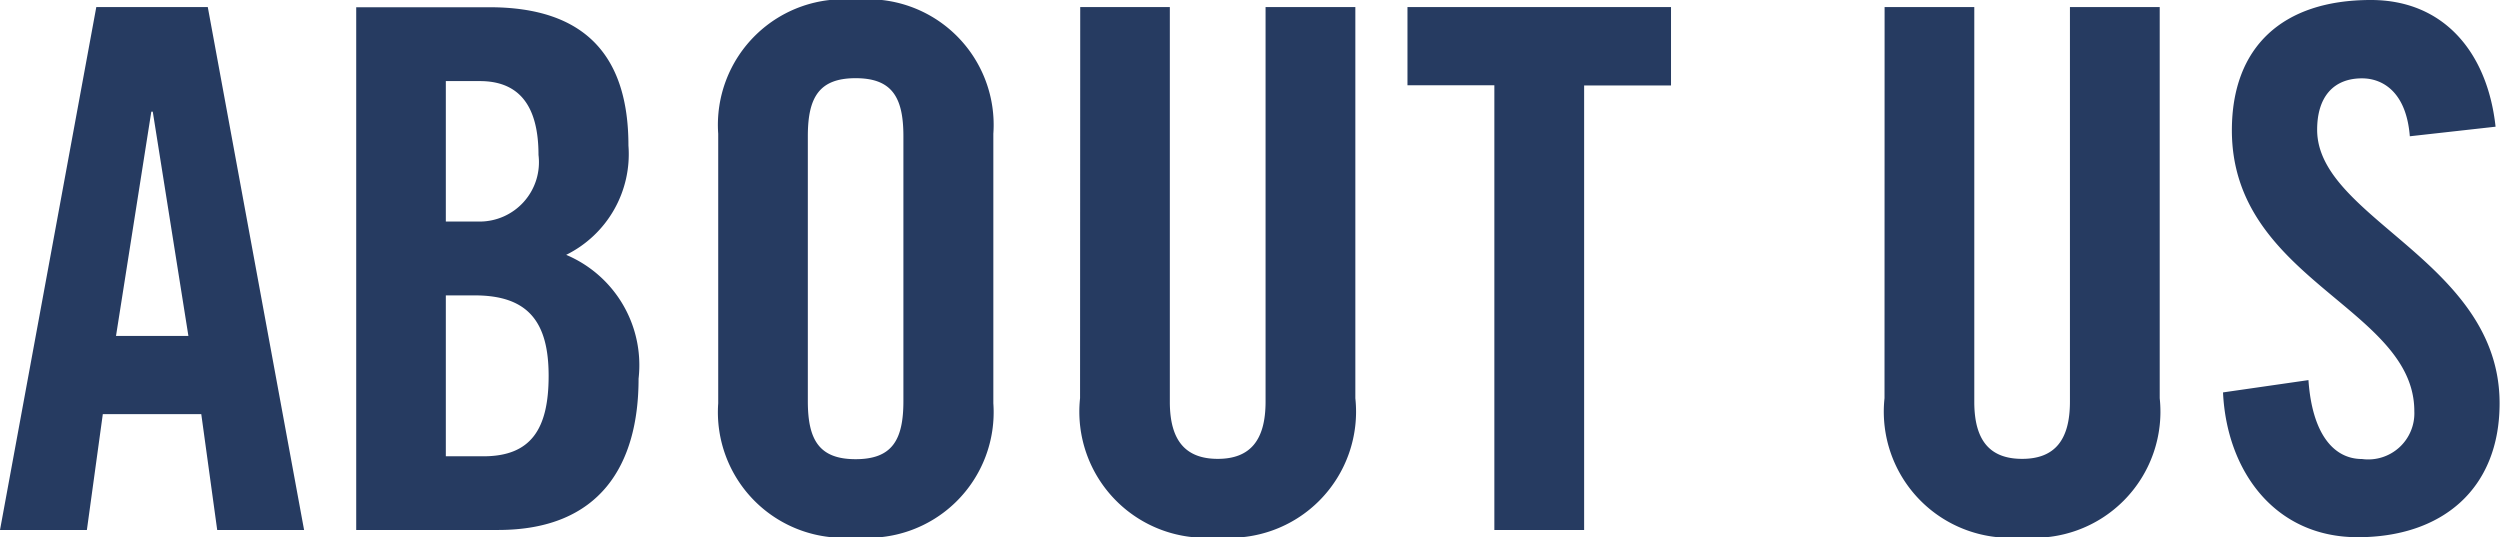
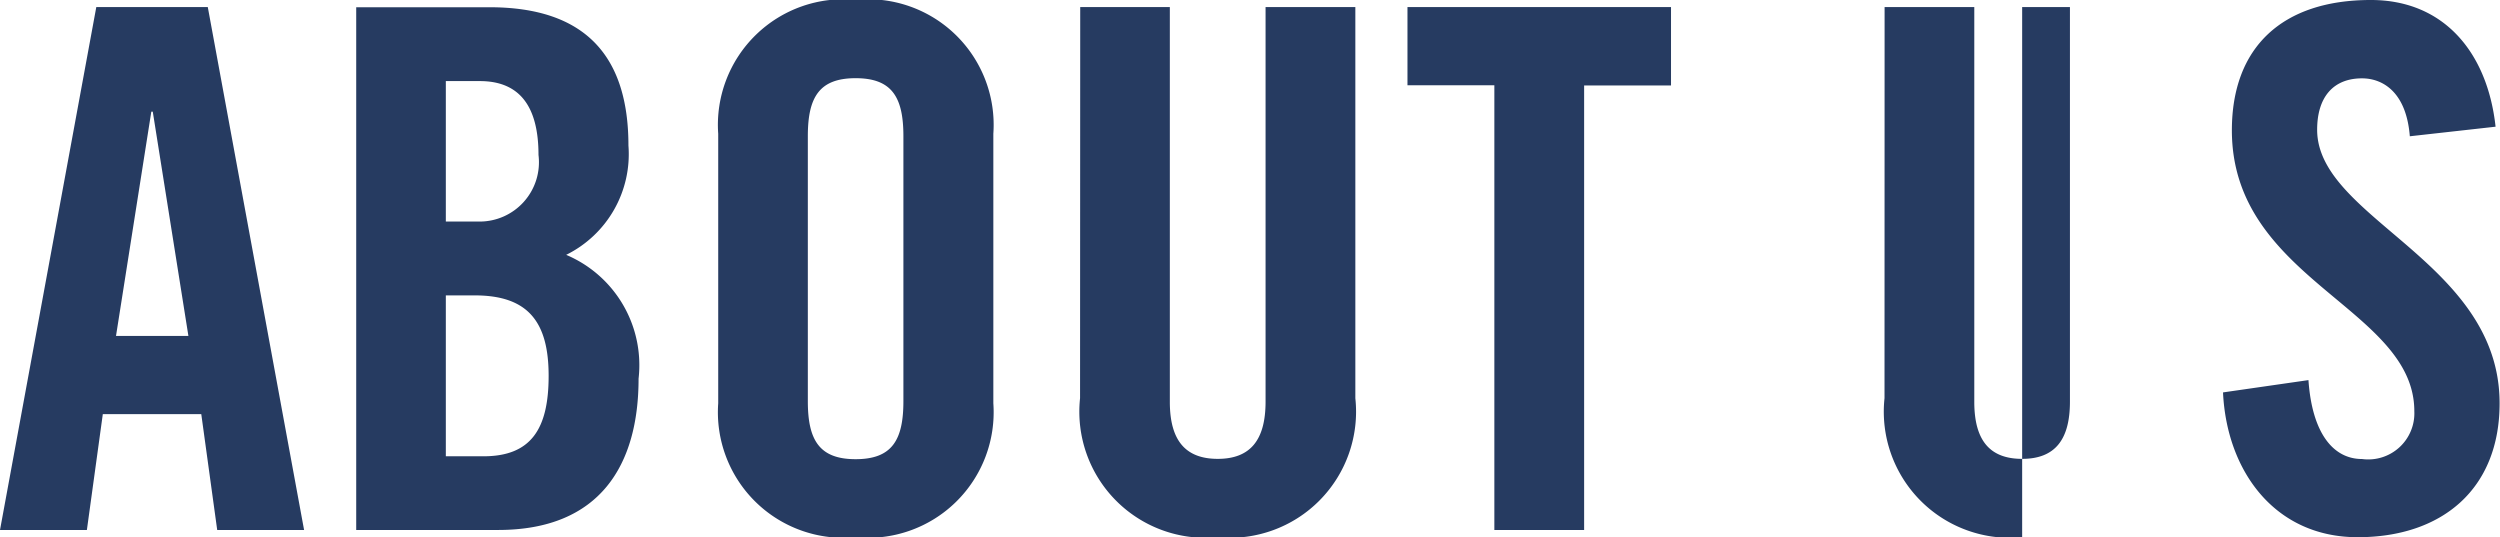
<svg xmlns="http://www.w3.org/2000/svg" width="62.154" height="13.356" viewBox="0 0 62.154 13.356">
-   <path id="パス_5" data-name="パス 5" d="M3.978-10.4h.036L4.9-4.824H3.1ZM2.772-2.88H5.22L5.616,0h2.16L5.382-13H2.61L.216,0h2.16ZM11.3-5.832h.72c1.332,0,1.836.666,1.836,2,0,1.314-.432,2-1.62,2H11.3Zm0-5.328h.846c.99,0,1.458.63,1.458,1.836a1.475,1.475,0,0,1-1.494,1.656H11.3ZM9.072,0H12.6c2.538,0,3.492-1.62,3.492-3.762a2.976,2.976,0,0,0-1.8-3.078A2.793,2.793,0,0,0,15.84-9.558c0-2.214-1.062-3.438-3.456-3.438H9.072Zm9-3.15A3.123,3.123,0,0,0,21.492.18a3.123,3.123,0,0,0,3.42-3.33v-6.7a3.123,3.123,0,0,0-3.42-3.33,3.123,3.123,0,0,0-3.42,3.33ZM20.3-9.792c0-.972.288-1.44,1.188-1.44s1.188.468,1.188,1.44V-3.2c0,.972-.288,1.44-1.188,1.44S20.3-2.232,20.3-3.2Zm6.768,6.516A3.136,3.136,0,0,0,30.492.18a3.136,3.136,0,0,0,3.42-3.456V-13H31.68v9.81c0,.954-.378,1.422-1.188,1.422S29.3-2.232,29.3-3.186V-13H27.072ZM37.368,0H39.6V-11.052h2.16V-13H35.208v1.944h2.16Zm9.7-3.276A3.136,3.136,0,0,0,50.49.18a3.136,3.136,0,0,0,3.42-3.456V-13H51.678v9.81c0,.954-.378,1.422-1.188,1.422S49.3-2.232,49.3-3.186V-13H47.07Zm15.192-6.75c-.2-1.836-1.278-3.15-3.1-3.15-2.2,0-3.456,1.17-3.456,3.24,0,3.726,4.536,4.41,4.536,6.984a1.147,1.147,0,0,1-1.3,1.188c-.72,0-1.242-.648-1.332-1.962l-2.124.306c.09,1.944,1.278,3.6,3.348,3.6,2.088,0,3.528-1.188,3.528-3.33,0-3.528-4.536-4.59-4.536-6.8,0-.81.4-1.278,1.116-1.278.5,0,1.1.324,1.188,1.44Z" transform="translate(-0.216 13.176)" fill="#263b61" />
+   <path id="パス_5" data-name="パス 5" d="M3.978-10.4h.036L4.9-4.824H3.1ZM2.772-2.88H5.22L5.616,0h2.16L5.382-13H2.61L.216,0h2.16ZM11.3-5.832h.72c1.332,0,1.836.666,1.836,2,0,1.314-.432,2-1.62,2H11.3Zm0-5.328h.846c.99,0,1.458.63,1.458,1.836a1.475,1.475,0,0,1-1.494,1.656H11.3ZM9.072,0H12.6c2.538,0,3.492-1.62,3.492-3.762a2.976,2.976,0,0,0-1.8-3.078A2.793,2.793,0,0,0,15.84-9.558c0-2.214-1.062-3.438-3.456-3.438H9.072Zm9-3.15A3.123,3.123,0,0,0,21.492.18a3.123,3.123,0,0,0,3.42-3.33v-6.7a3.123,3.123,0,0,0-3.42-3.33,3.123,3.123,0,0,0-3.42,3.33ZM20.3-9.792c0-.972.288-1.44,1.188-1.44s1.188.468,1.188,1.44V-3.2c0,.972-.288,1.44-1.188,1.44S20.3-2.232,20.3-3.2Zm6.768,6.516A3.136,3.136,0,0,0,30.492.18a3.136,3.136,0,0,0,3.42-3.456V-13H31.68v9.81c0,.954-.378,1.422-1.188,1.422S29.3-2.232,29.3-3.186V-13H27.072ZM37.368,0H39.6V-11.052h2.16V-13H35.208v1.944h2.16Zm9.7-3.276A3.136,3.136,0,0,0,50.49.18V-13H51.678v9.81c0,.954-.378,1.422-1.188,1.422S49.3-2.232,49.3-3.186V-13H47.07Zm15.192-6.75c-.2-1.836-1.278-3.15-3.1-3.15-2.2,0-3.456,1.17-3.456,3.24,0,3.726,4.536,4.41,4.536,6.984a1.147,1.147,0,0,1-1.3,1.188c-.72,0-1.242-.648-1.332-1.962l-2.124.306c.09,1.944,1.278,3.6,3.348,3.6,2.088,0,3.528-1.188,3.528-3.33,0-3.528-4.536-4.59-4.536-6.8,0-.81.4-1.278,1.116-1.278.5,0,1.1.324,1.188,1.44Z" transform="translate(-0.216 13.176)" fill="#263b61" />
</svg>